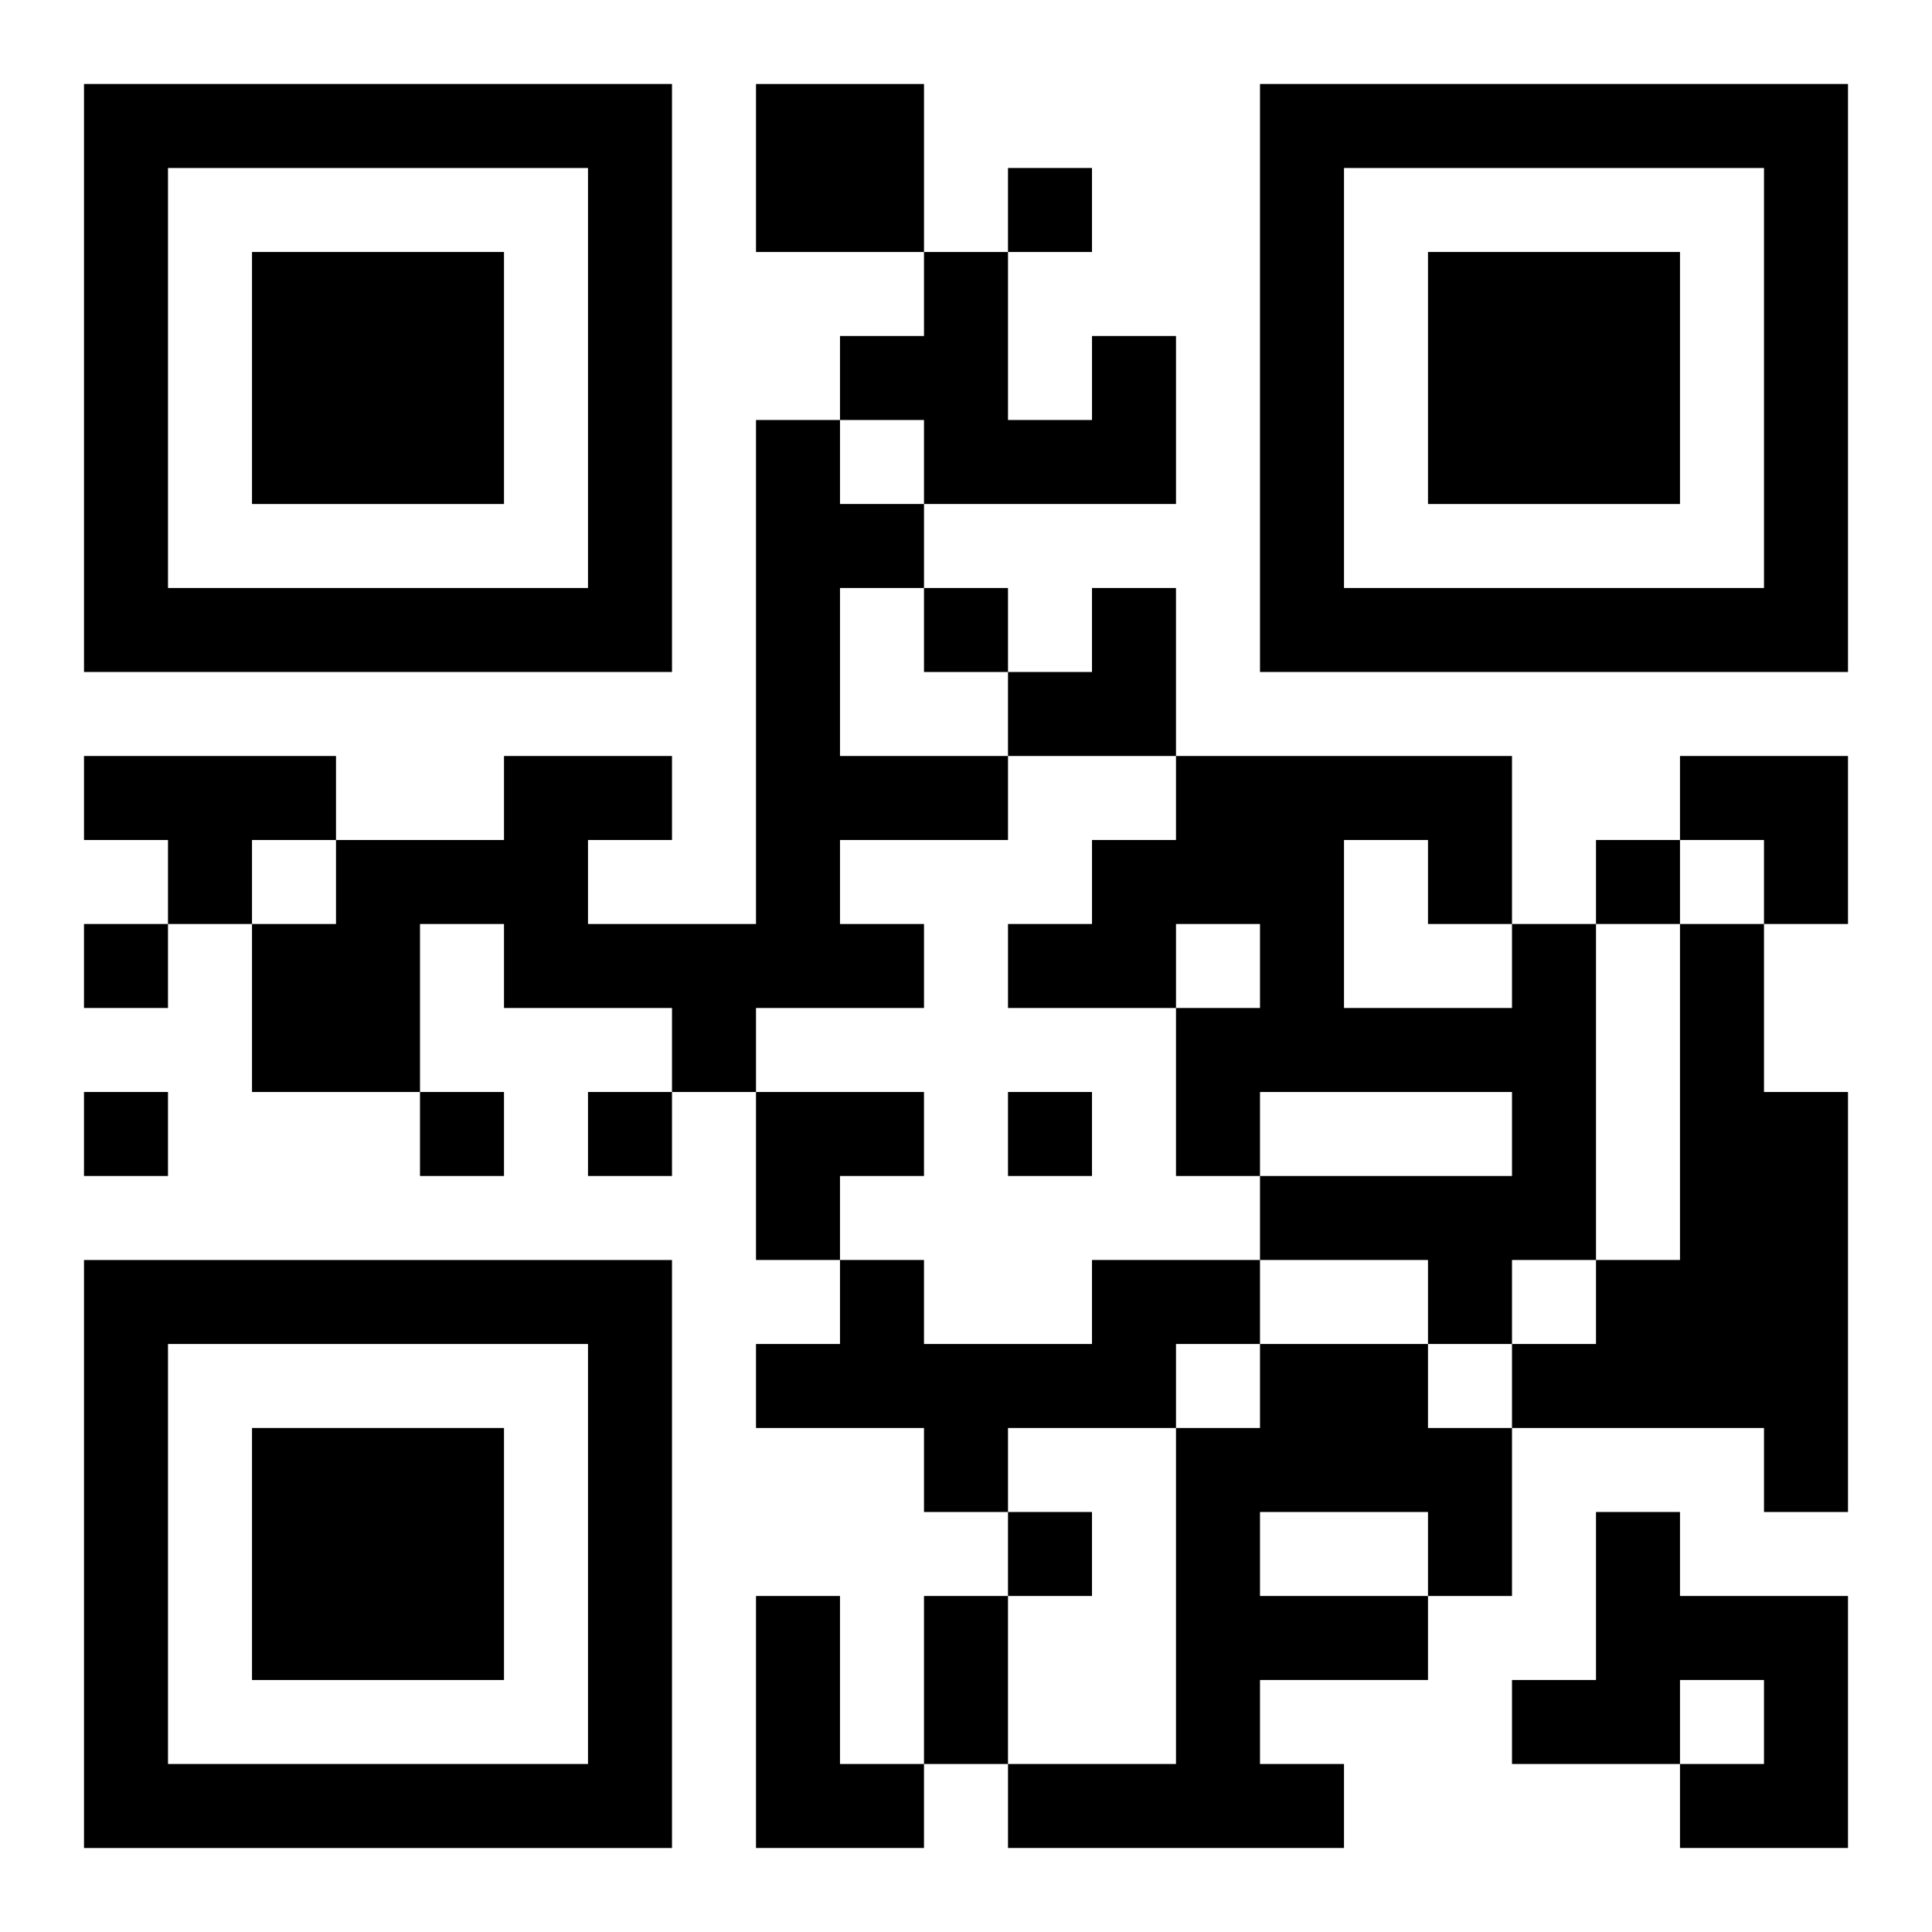
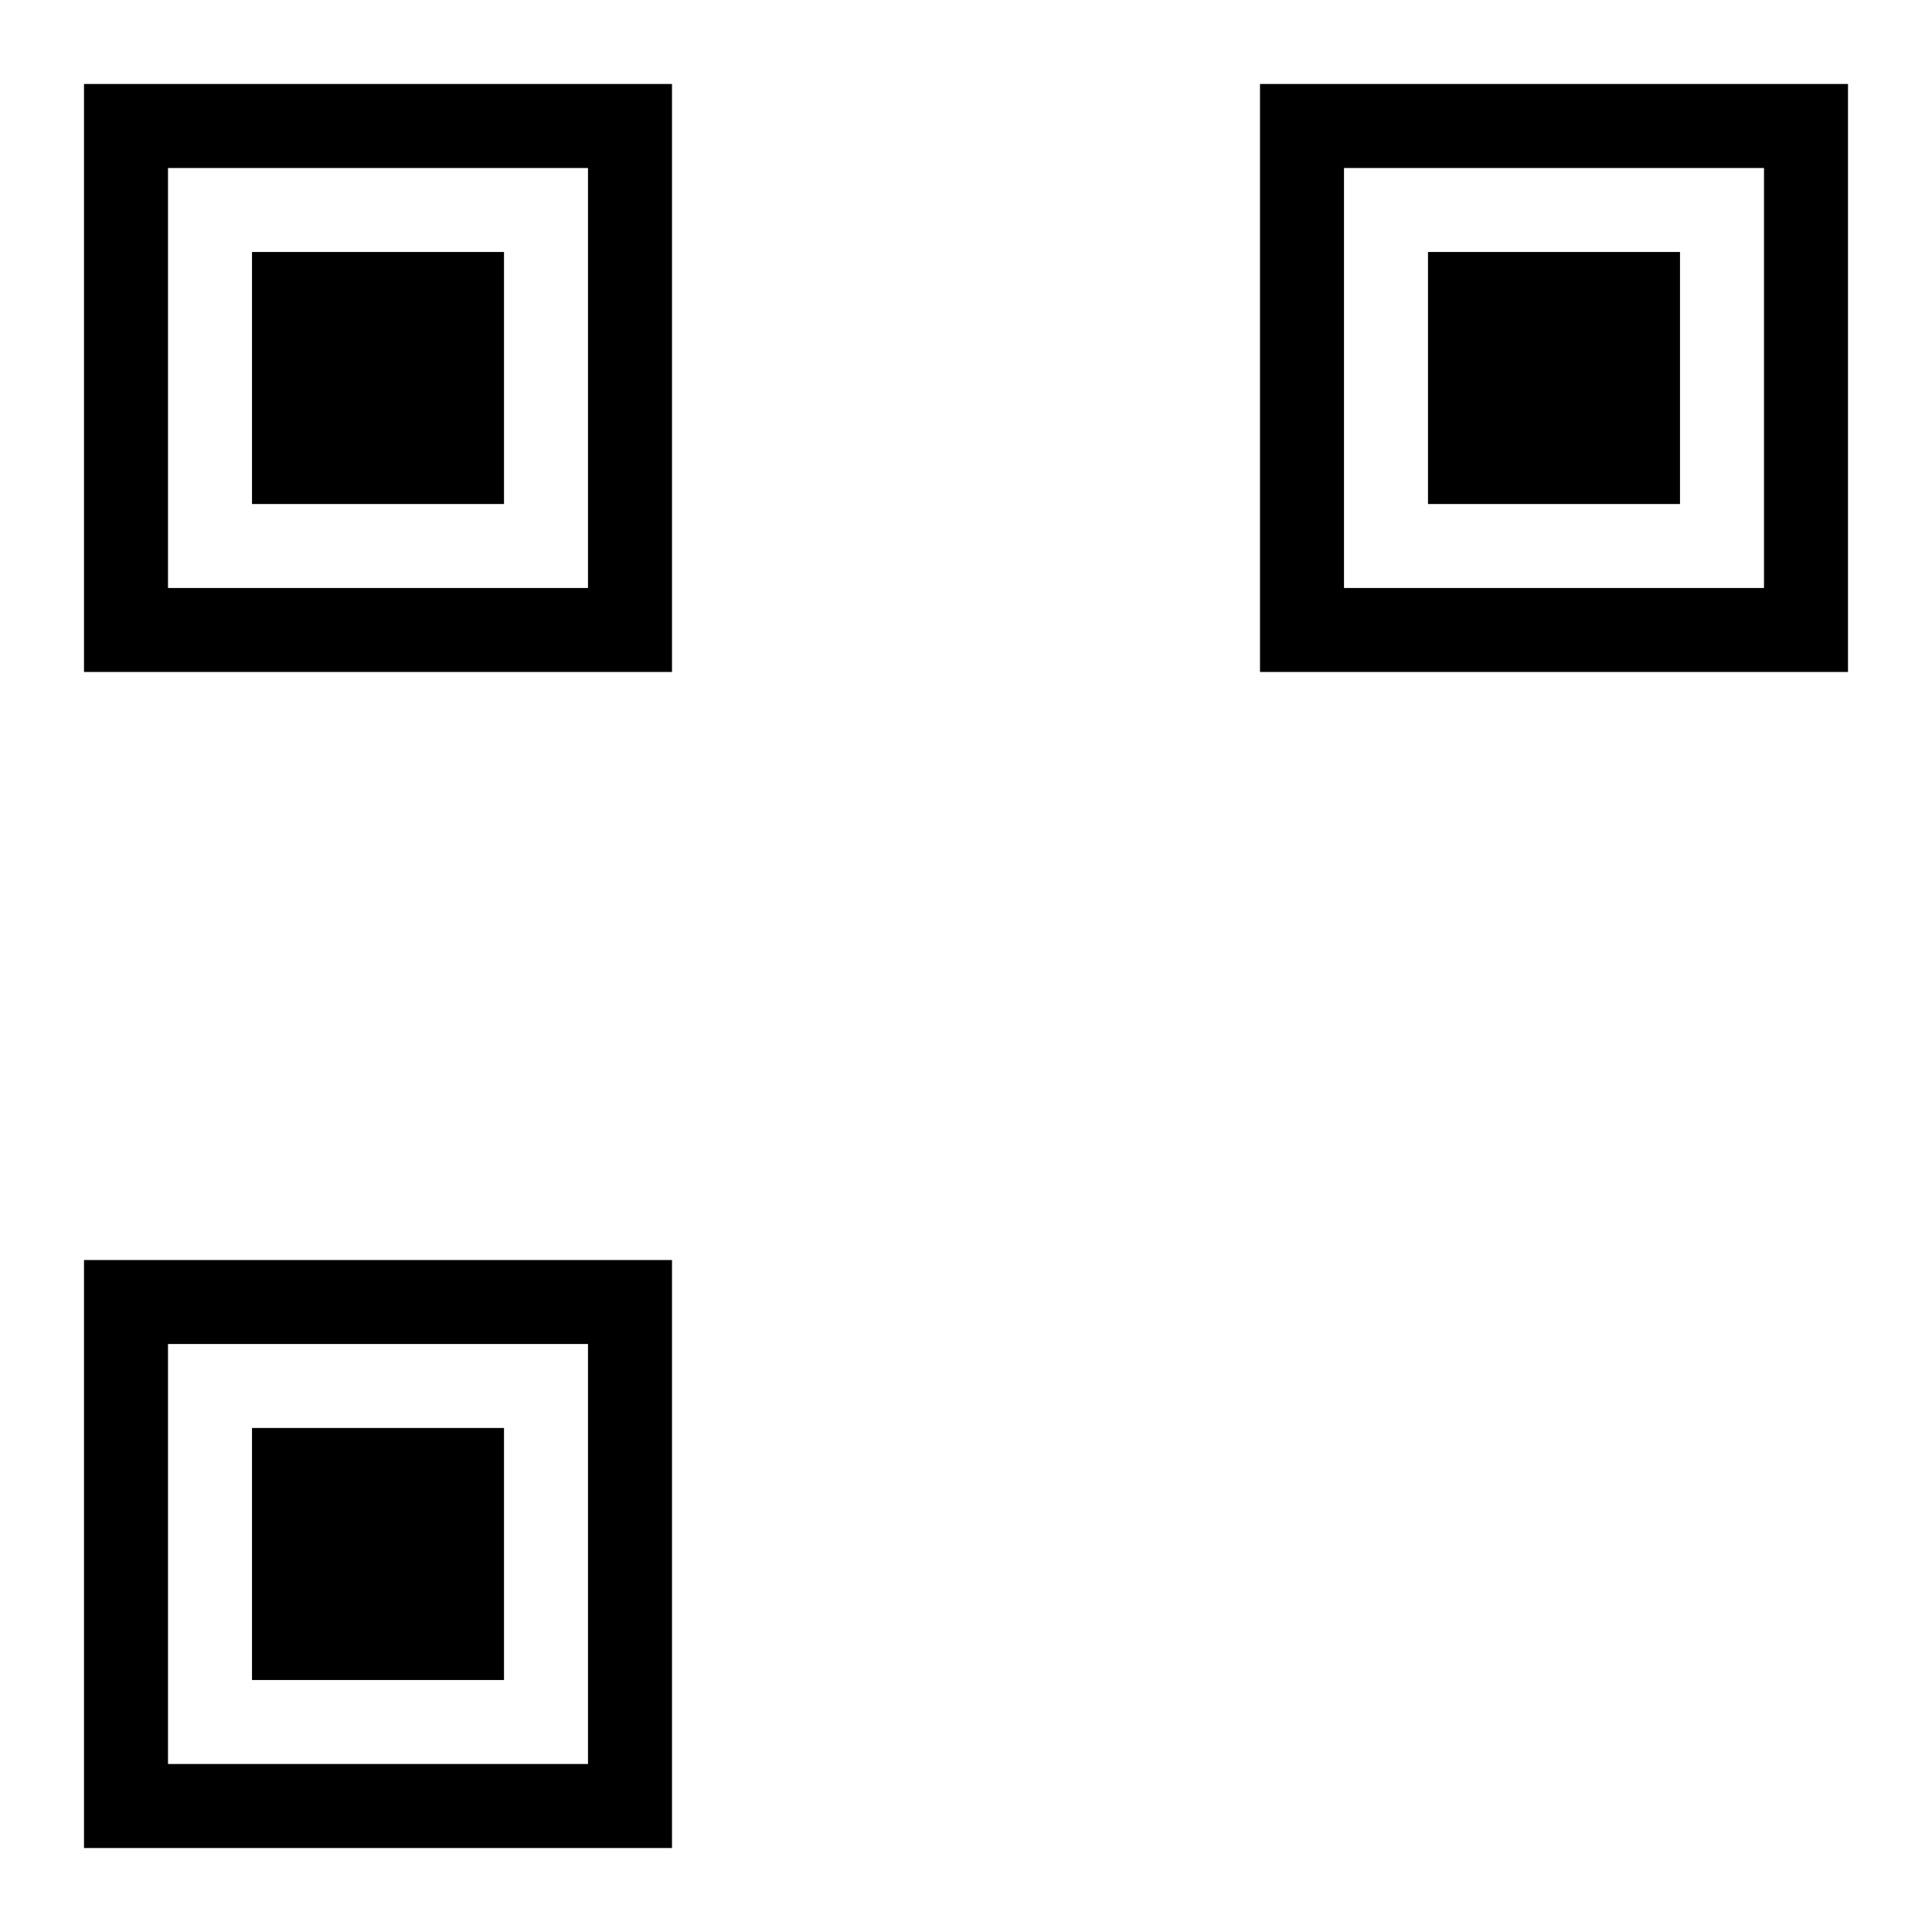
<svg xmlns="http://www.w3.org/2000/svg" xmlns:xlink="http://www.w3.org/1999/xlink" width="250" height="250" baseProfile="full" version="1.1" viewBox="-1 -1 23 23">
  <symbol id="a">
    <path d="m0 7v7h7v-7h-7zm1 1h5v5h-5v-5zm1 1v3h3v-3h-3z" />
  </symbol>
  <use y="-7" xlink:href="#a" />
  <use y="7" xlink:href="#a" />
  <use x="14" y="-7" xlink:href="#a" />
-   <path d="m8 0h2v2h-2v-2m4 3h1v2h-3v-1h-1v-1h1v-1h1v2h1v-1m-4 1h1v1h1v1h-1v2h2v1h-2v1h1v1h-2v1h-1v-1h-2v-1h-1v2h-2v-2h1v-1h2v-1h2v1h-1v1h2v-6m-8 4h3v1h-1v1h-1v-1h-1v-1m17 2h1v4h-1v1h-1v-1h-2v-1h3v-1h-3v1h-1v-2h1v-1h-1v1h-2v-1h1v-1h1v-1h4v2m-2-1v2h2v-1h-1v-1h-1m4 1h1v2h1v5h-1v-1h-3v-1h1v-1h1v-4m-7 4h2v1h-1v1h-2v1h-1v-1h-2v-1h1v-1h1v1h2v-1m2 1h2v1h1v2h-1v1h-2v1h1v1h-4v-1h2v-4h1v-1m0 2v1h2v-1h-2m4 0h1v1h2v3h-2v-1h1v-1h-1v1h-2v-1h1v-2m-10 1h1v2h1v1h-2v-3m3-17v1h1v-1h-1m-1 5v1h1v-1h-1m8 3v1h1v-1h-1m-18 1v1h1v-1h-1m0 2v1h1v-1h-1m4 0v1h1v-1h-1m2 0v1h1v-1h-1m5 0v1h1v-1h-1m0 5v1h1v-1h-1m-1 1h1v2h-1v-2m1-12m1 0h1v2h-2v-1h1zm7 2h2v2h-1v-1h-1zm-11 4h2v1h-1v1h-1z" />
</svg>